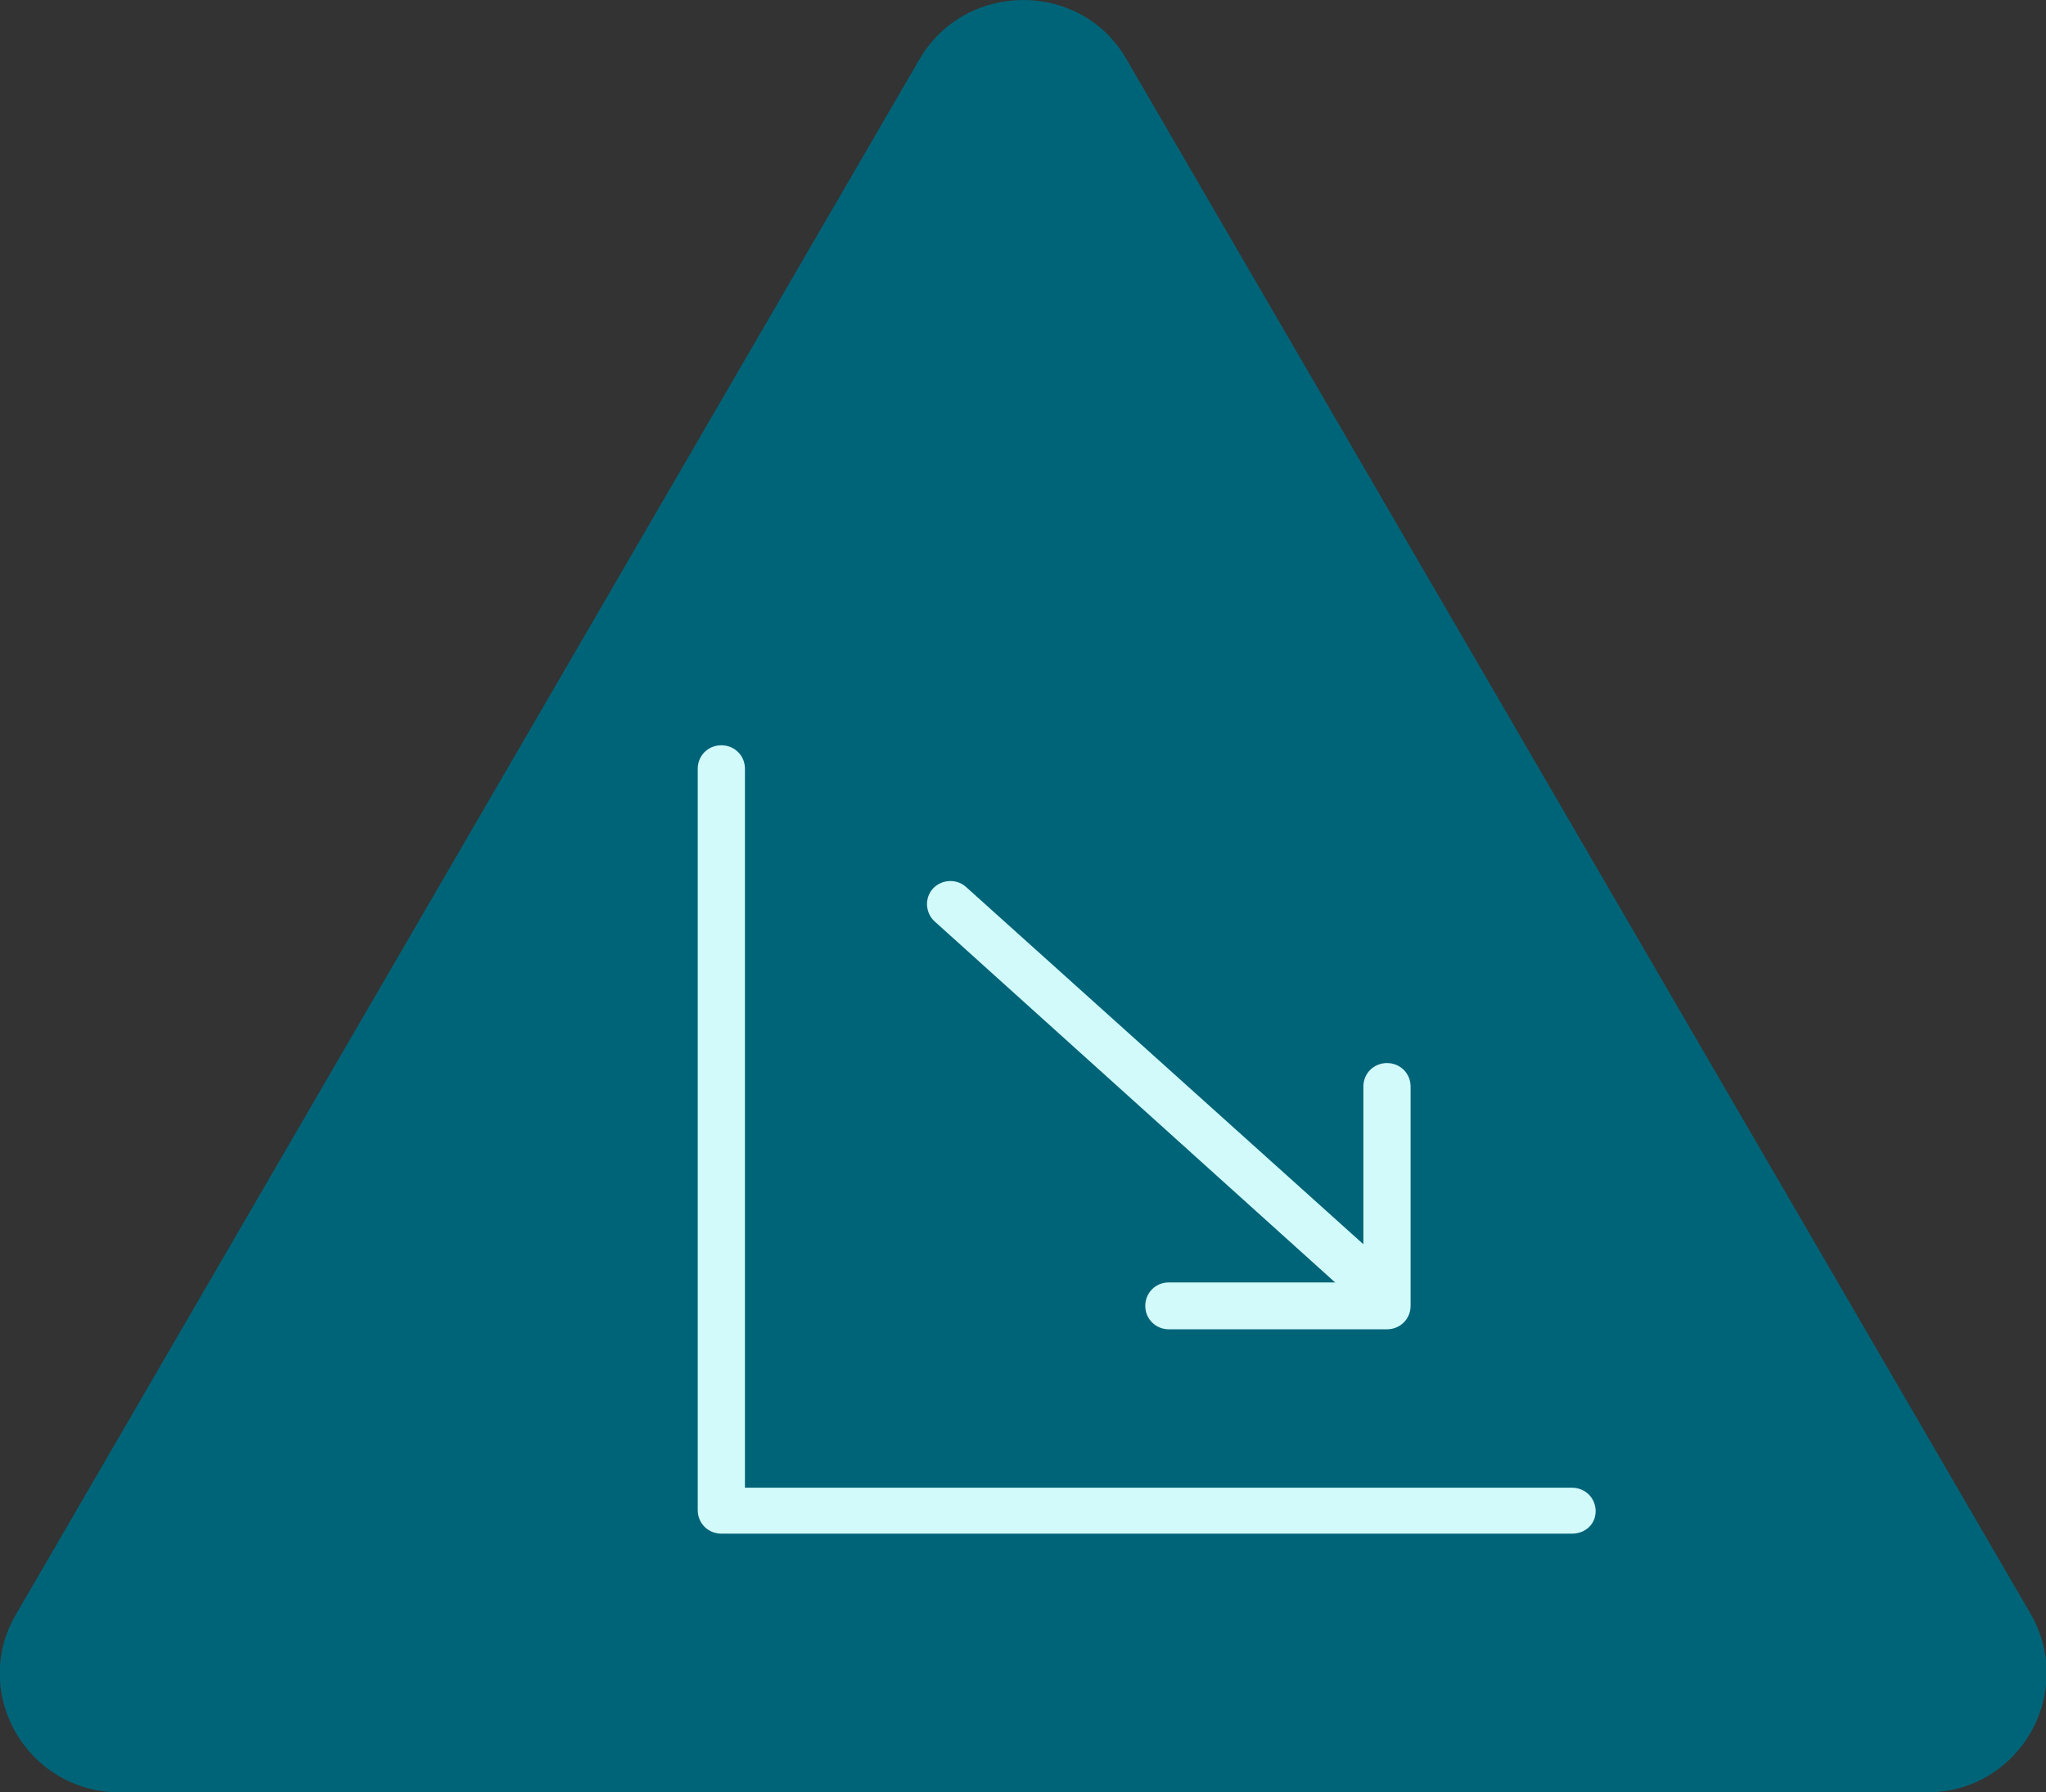
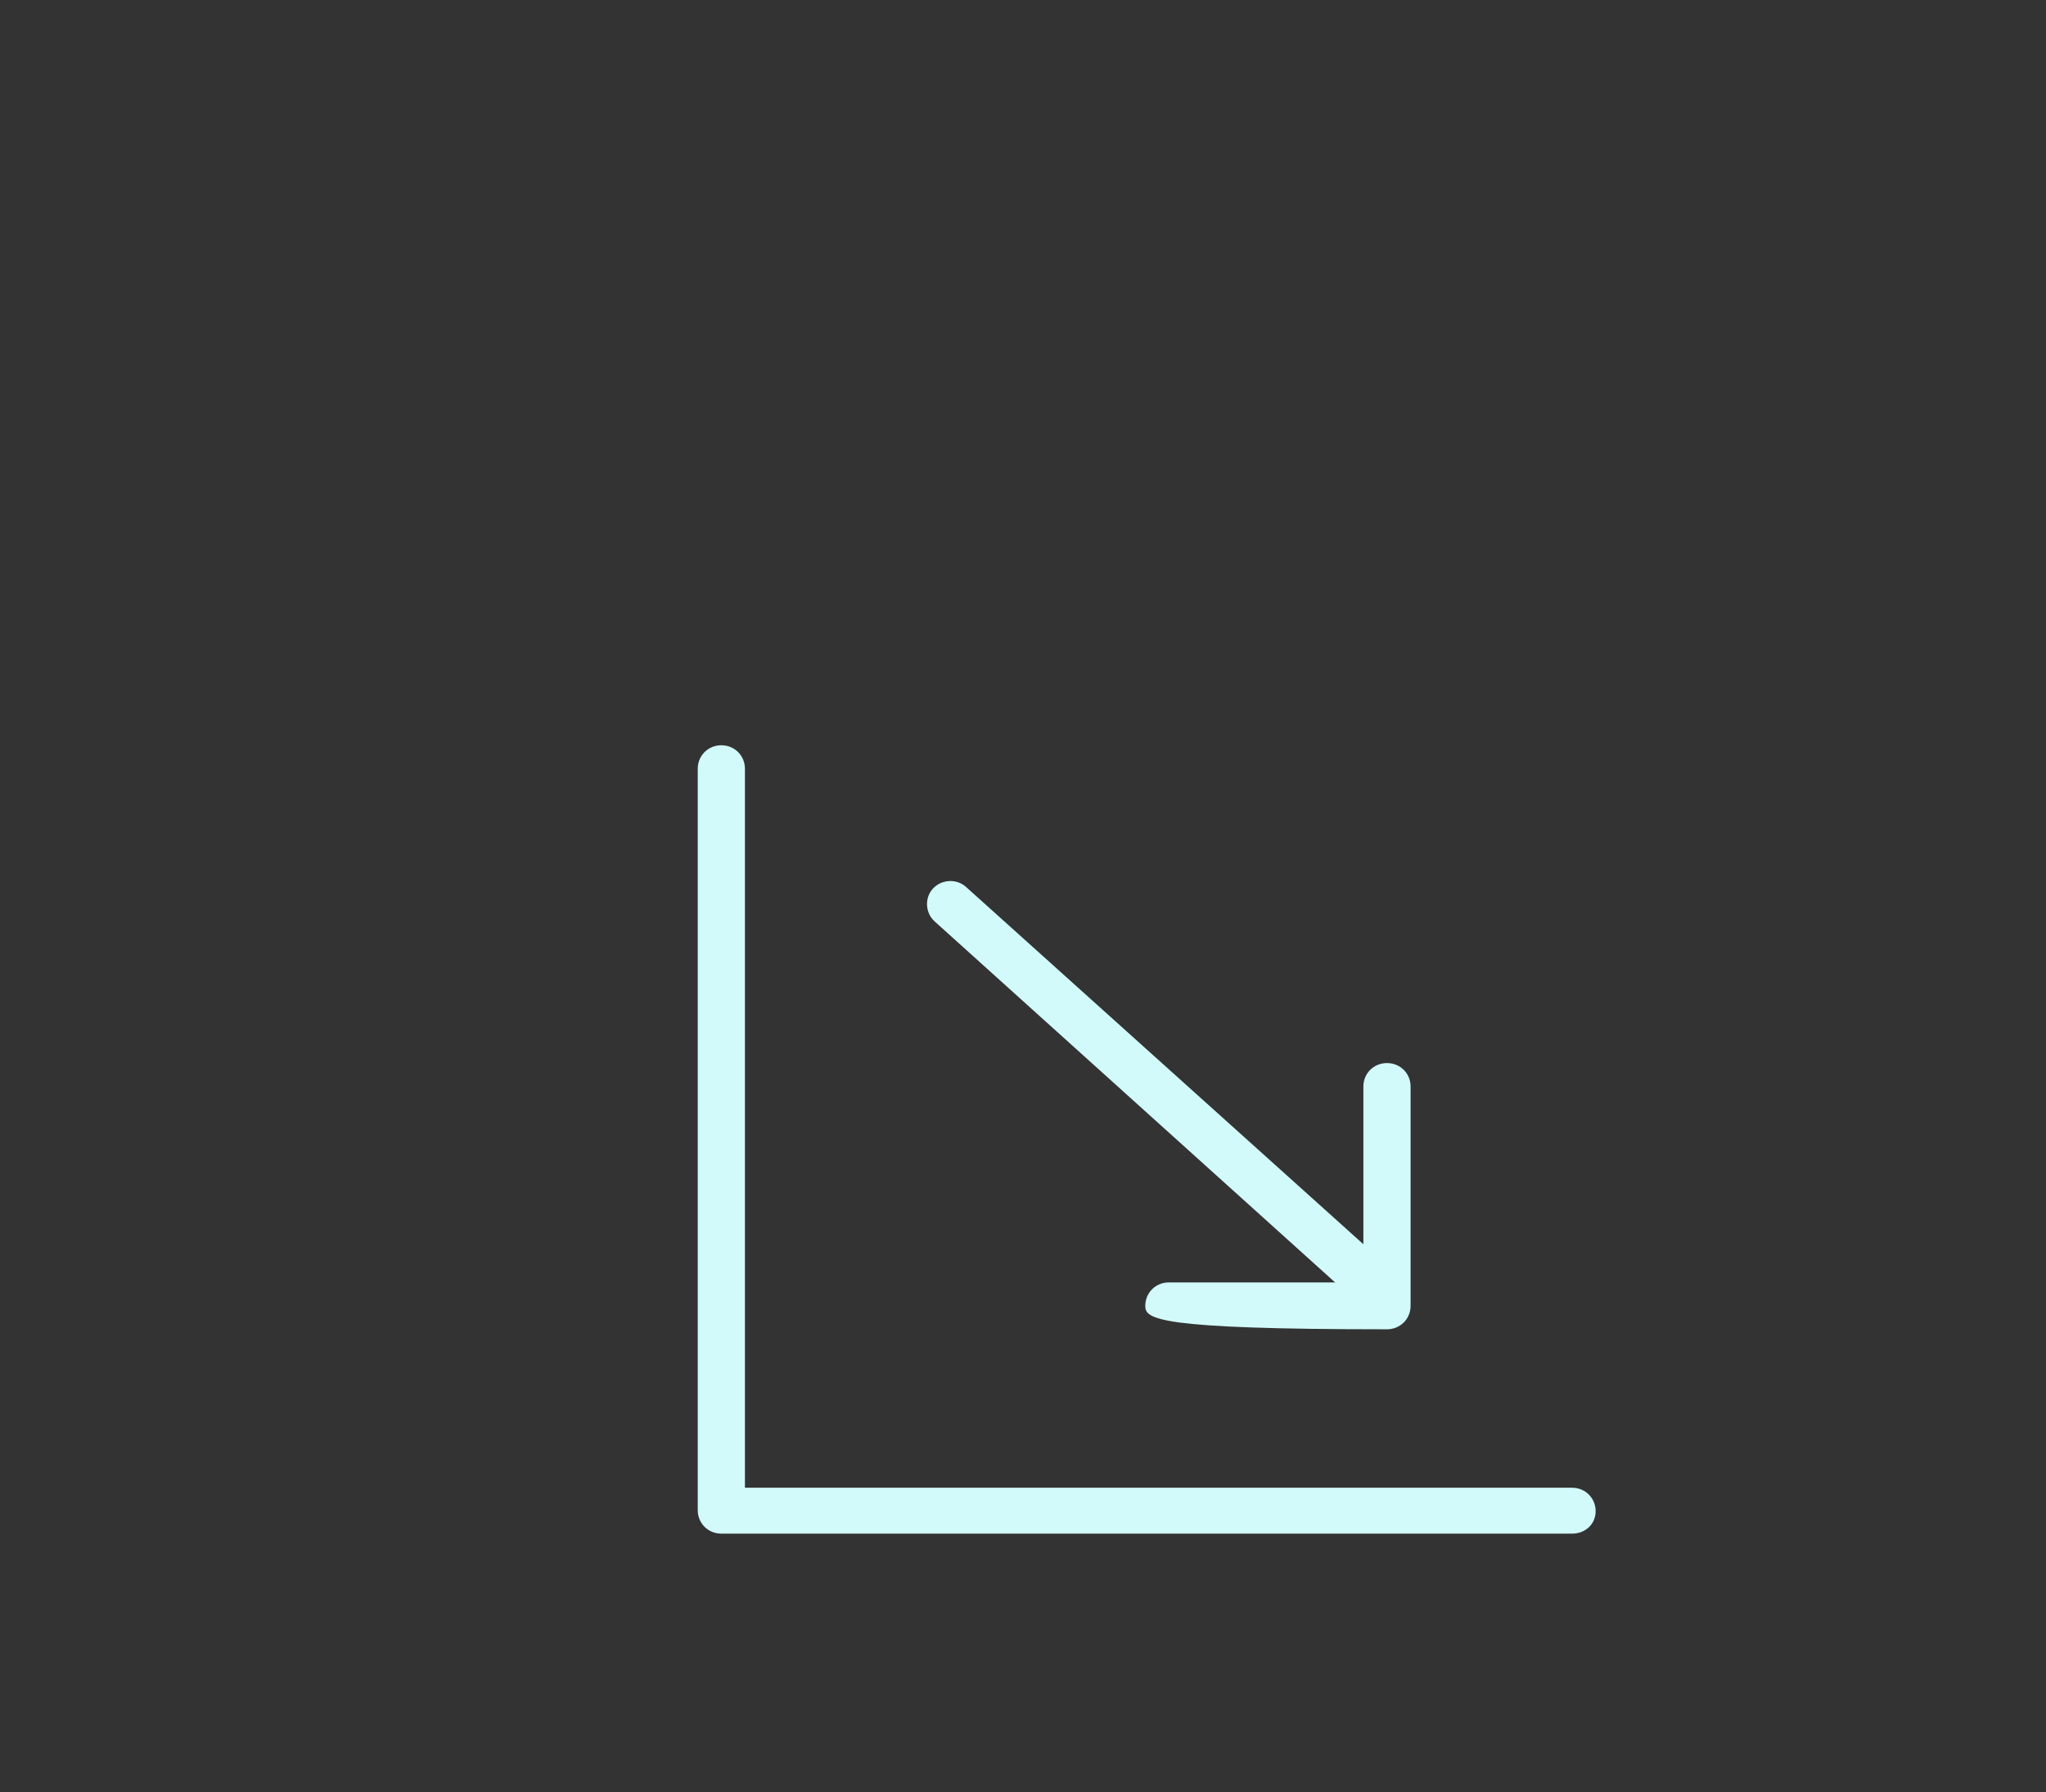
<svg xmlns="http://www.w3.org/2000/svg" width="105" height="92" viewBox="0 0 105 92" fill="none">
  <rect x="0" y="0" width="105" height="92" fill="#333333" stroke="none" />
  <g clip-path="url(#clip0_608_2118)">
-     <path d="M47.194 3.031L0.824 82.858C-1.551 86.9 1.405 92 6.154 92H98.895C103.595 92 106.551 86.948 104.225 82.858L57.806 3.031C55.48 -1.01 49.569 -1.01 47.194 3.031Z" fill="#006478" />
    <path d="M80.676 78.719H37.019C36.341 78.719 35.808 78.19 35.808 77.516V39.456C35.808 38.782 36.341 38.253 37.019 38.253C37.697 38.253 38.23 38.782 38.23 39.456V76.362H80.676C81.355 76.362 81.888 76.891 81.888 77.565C81.888 78.238 81.355 78.719 80.676 78.719Z" fill="#D2FAFA" />
-     <path d="M71.179 68.23H59.986C59.308 68.23 58.775 67.701 58.775 67.027C58.775 66.354 59.308 65.824 59.986 65.824H69.968V55.768C69.968 55.094 70.501 54.565 71.179 54.565C71.858 54.565 72.391 55.094 72.391 55.768V67.027C72.391 67.701 71.858 68.23 71.179 68.23Z" fill="#D2FAFA" />
+     <path d="M71.179 68.23C59.308 68.23 58.775 67.701 58.775 67.027C58.775 66.354 59.308 65.824 59.986 65.824H69.968V55.768C69.968 55.094 70.501 54.565 71.179 54.565C71.858 54.565 72.391 55.094 72.391 55.768V67.027C72.391 67.701 71.858 68.23 71.179 68.23Z" fill="#D2FAFA" />
    <path d="M70.355 67.027C70.065 67.027 69.774 66.931 69.532 66.739L47.97 47.299C47.485 46.866 47.437 46.096 47.873 45.615C48.309 45.134 49.084 45.086 49.569 45.519L71.131 64.91C71.615 65.343 71.664 66.113 71.228 66.594C71.034 66.883 70.695 67.027 70.355 67.027Z" fill="#D2FAFA" />
  </g>
  <defs>
    <clipPath id="clip0_608_2118">
      <rect width="105" height="92" fill="white" />
    </clipPath>
  </defs>
</svg>